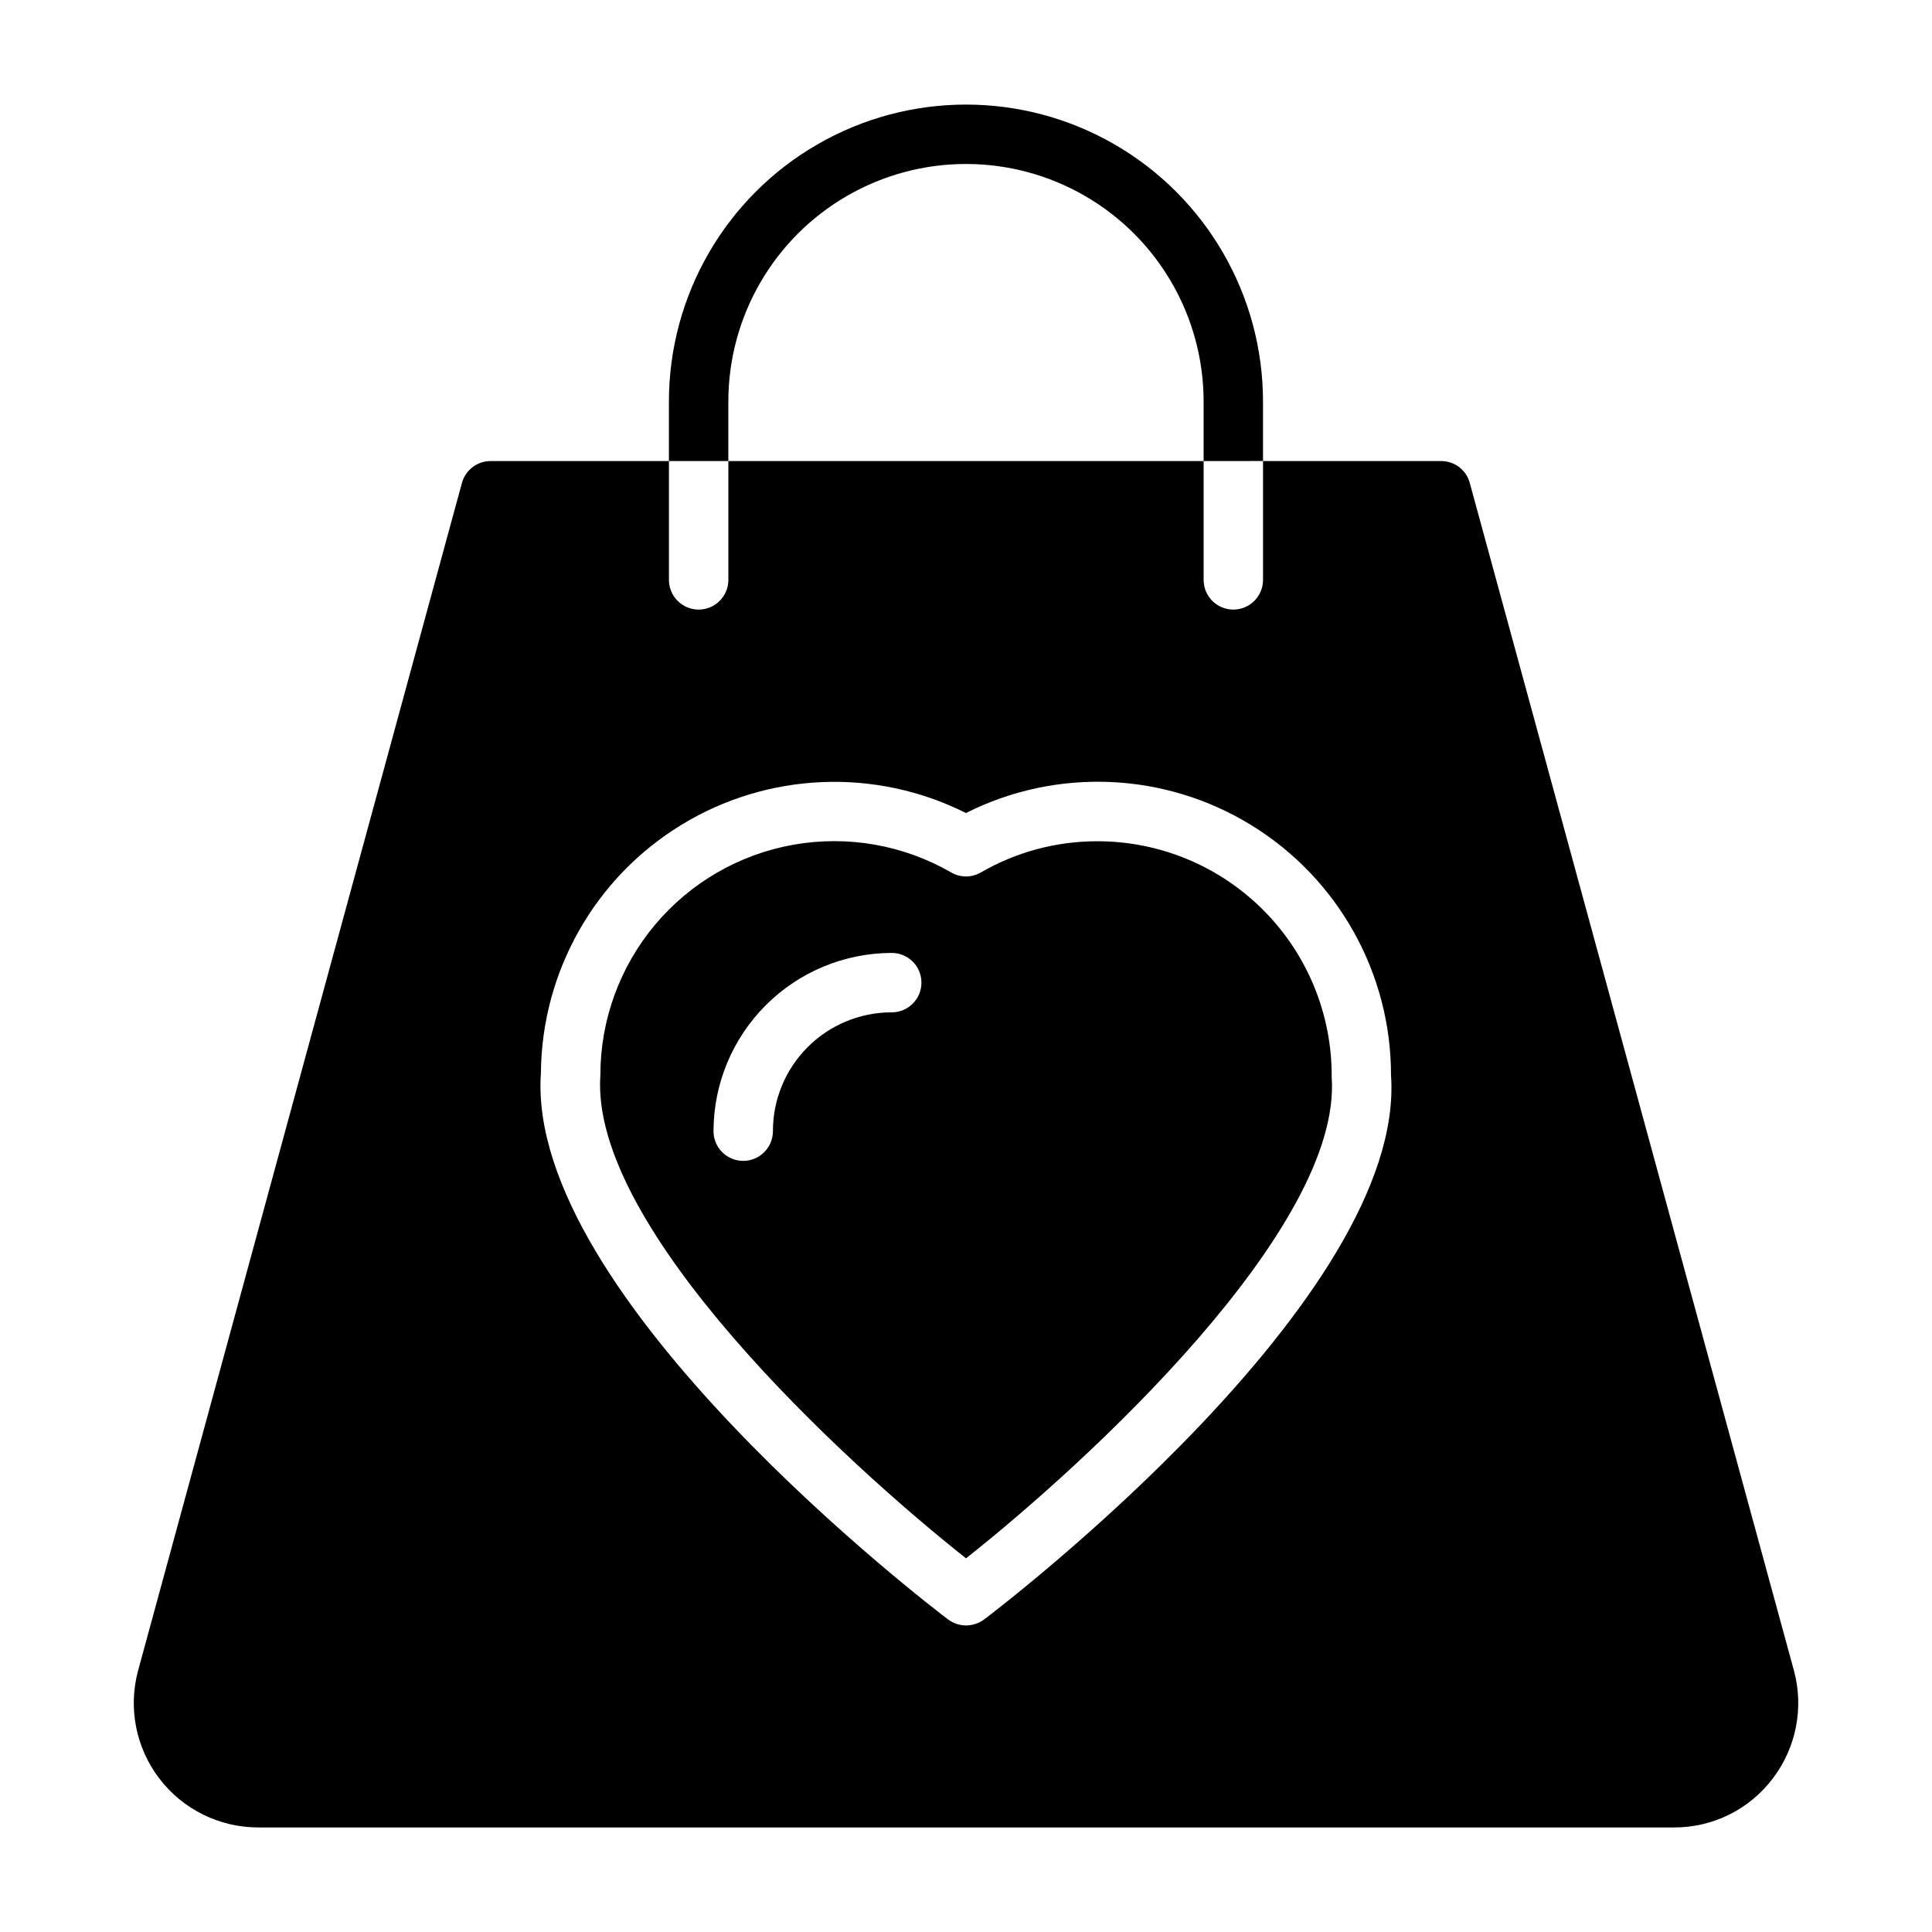
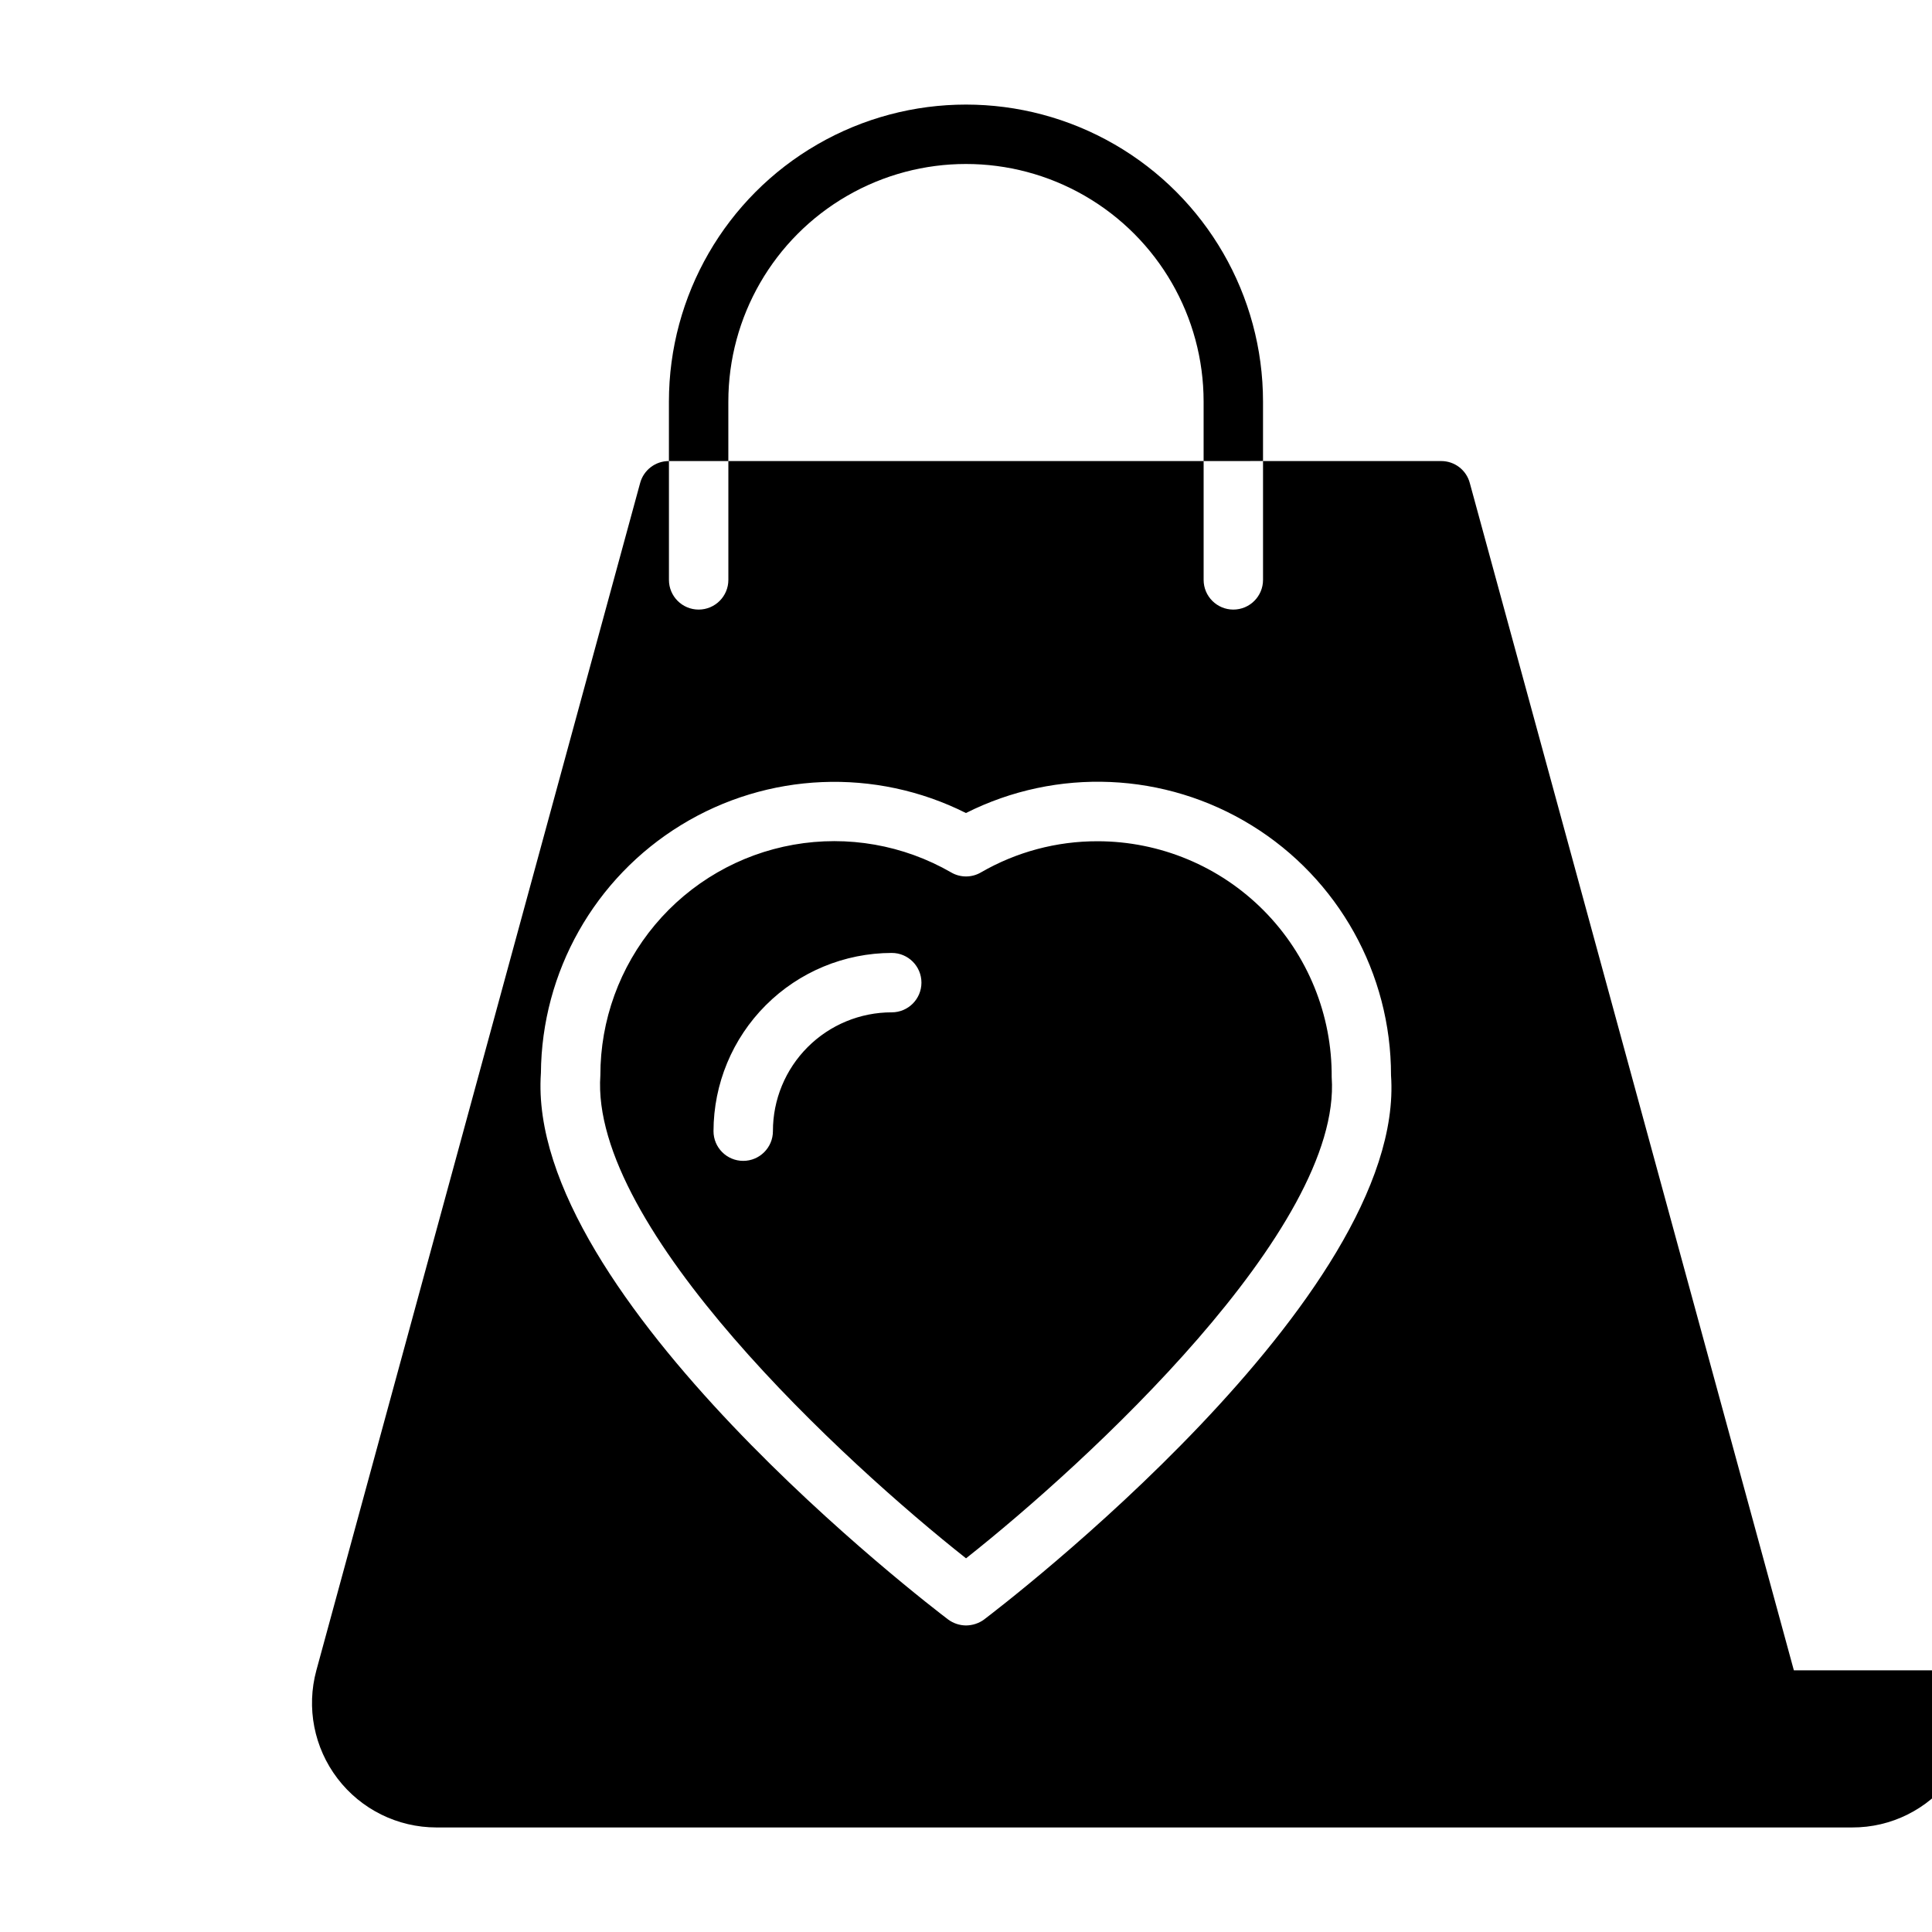
<svg xmlns="http://www.w3.org/2000/svg" fill="#000000" width="800px" height="800px" version="1.1" viewBox="144 144 512 512">
-   <path d="m434.88 366.94c-10.859-0.027-21.535 2.824-30.938 8.266-2.43 1.418-5.438 1.418-7.871 0-12.629-7.285-27.422-9.887-41.777-7.348-14.359 2.539-27.359 10.059-36.723 21.238-9.359 11.176-14.484 25.293-14.469 39.875-2.832 40.539 65.023 102.81 96.906 128 31.883-25.191 99.66-87.457 96.906-127.45h-0.004c0.133-16.543-6.344-32.453-17.988-44.203s-27.5-18.367-44.043-18.379zm-54.559 45.34c-8.355-0.008-16.371 3.305-22.277 9.211-5.91 5.91-9.223 13.926-9.211 22.277 0 4.348-3.527 7.875-7.875 7.875-4.348 0-7.871-3.527-7.871-7.875 0.02-12.52 5-24.523 13.855-33.375 8.852-8.855 20.855-13.836 33.379-13.855 4.348 0 7.871 3.523 7.871 7.871s-3.523 7.871-7.871 7.871zm239.07 174.37-85.879-314.64c-0.906-3.434-4.012-5.824-7.566-5.824h-47.23v31.488c0 4.348-3.523 7.871-7.871 7.871s-7.871-3.523-7.871-7.871v-31.488h-125.95v31.488c0 4.348-3.527 7.871-7.875 7.871-4.348 0-7.871-3.523-7.871-7.871v-31.488h-47.23c-3.574-0.016-6.707 2.375-7.637 5.824l-85.797 314.64c-2.699 9.91-0.625 20.516 5.609 28.68 6.234 8.168 15.918 12.957 26.195 12.965h375.18c10.297 0.043 20.012-4.769 26.215-12.992 6.215-8.16 8.281-18.75 5.586-28.652zm-214.59-13.461c-1.398 1.008-3.078 1.559-4.801 1.574-1.703-0.016-3.356-0.566-4.727-1.574-4.566-3.465-112.02-85.488-107.93-144.77h0.004c0.184-26.875 14.234-51.75 37.156-65.781 22.922-14.035 51.465-15.234 75.484-3.18 24.105-12.125 52.773-10.883 75.738 3.289 22.965 14.168 36.938 39.238 36.91 66.223 4.102 58.723-103.27 140.75-107.84 144.21zm-67.785-307.01h-15.746v-15.746c0-28.125 15.004-54.113 39.359-68.172 24.359-14.062 54.367-14.062 78.723 0 24.355 14.059 39.359 40.047 39.359 68.172v15.742l-15.742 0.004v-15.746c0-22.5-12.004-43.289-31.488-54.539-19.488-11.25-43.492-11.25-62.977 0s-31.488 32.039-31.488 54.539z" />
+   <path d="m434.88 366.94c-10.859-0.027-21.535 2.824-30.938 8.266-2.43 1.418-5.438 1.418-7.871 0-12.629-7.285-27.422-9.887-41.777-7.348-14.359 2.539-27.359 10.059-36.723 21.238-9.359 11.176-14.484 25.293-14.469 39.875-2.832 40.539 65.023 102.81 96.906 128 31.883-25.191 99.66-87.457 96.906-127.45h-0.004c0.133-16.543-6.344-32.453-17.988-44.203s-27.5-18.367-44.043-18.379zm-54.559 45.34c-8.355-0.008-16.371 3.305-22.277 9.211-5.91 5.91-9.223 13.926-9.211 22.277 0 4.348-3.527 7.875-7.875 7.875-4.348 0-7.871-3.527-7.871-7.875 0.02-12.52 5-24.523 13.855-33.375 8.852-8.855 20.855-13.836 33.379-13.855 4.348 0 7.871 3.523 7.871 7.871s-3.523 7.871-7.871 7.871zm239.07 174.37-85.879-314.64c-0.906-3.434-4.012-5.824-7.566-5.824h-47.23v31.488c0 4.348-3.523 7.871-7.871 7.871s-7.871-3.523-7.871-7.871v-31.488h-125.95v31.488c0 4.348-3.527 7.871-7.875 7.871-4.348 0-7.871-3.523-7.871-7.871v-31.488c-3.574-0.016-6.707 2.375-7.637 5.824l-85.797 314.64c-2.699 9.91-0.625 20.516 5.609 28.68 6.234 8.168 15.918 12.957 26.195 12.965h375.18c10.297 0.043 20.012-4.769 26.215-12.992 6.215-8.16 8.281-18.75 5.586-28.652zm-214.59-13.461c-1.398 1.008-3.078 1.559-4.801 1.574-1.703-0.016-3.356-0.566-4.727-1.574-4.566-3.465-112.02-85.488-107.93-144.77h0.004c0.184-26.875 14.234-51.75 37.156-65.781 22.922-14.035 51.465-15.234 75.484-3.18 24.105-12.125 52.773-10.883 75.738 3.289 22.965 14.168 36.938 39.238 36.91 66.223 4.102 58.723-103.27 140.75-107.84 144.21zm-67.785-307.01h-15.746v-15.746c0-28.125 15.004-54.113 39.359-68.172 24.359-14.062 54.367-14.062 78.723 0 24.355 14.059 39.359 40.047 39.359 68.172v15.742l-15.742 0.004v-15.746c0-22.5-12.004-43.289-31.488-54.539-19.488-11.25-43.492-11.25-62.977 0s-31.488 32.039-31.488 54.539z" />
</svg>